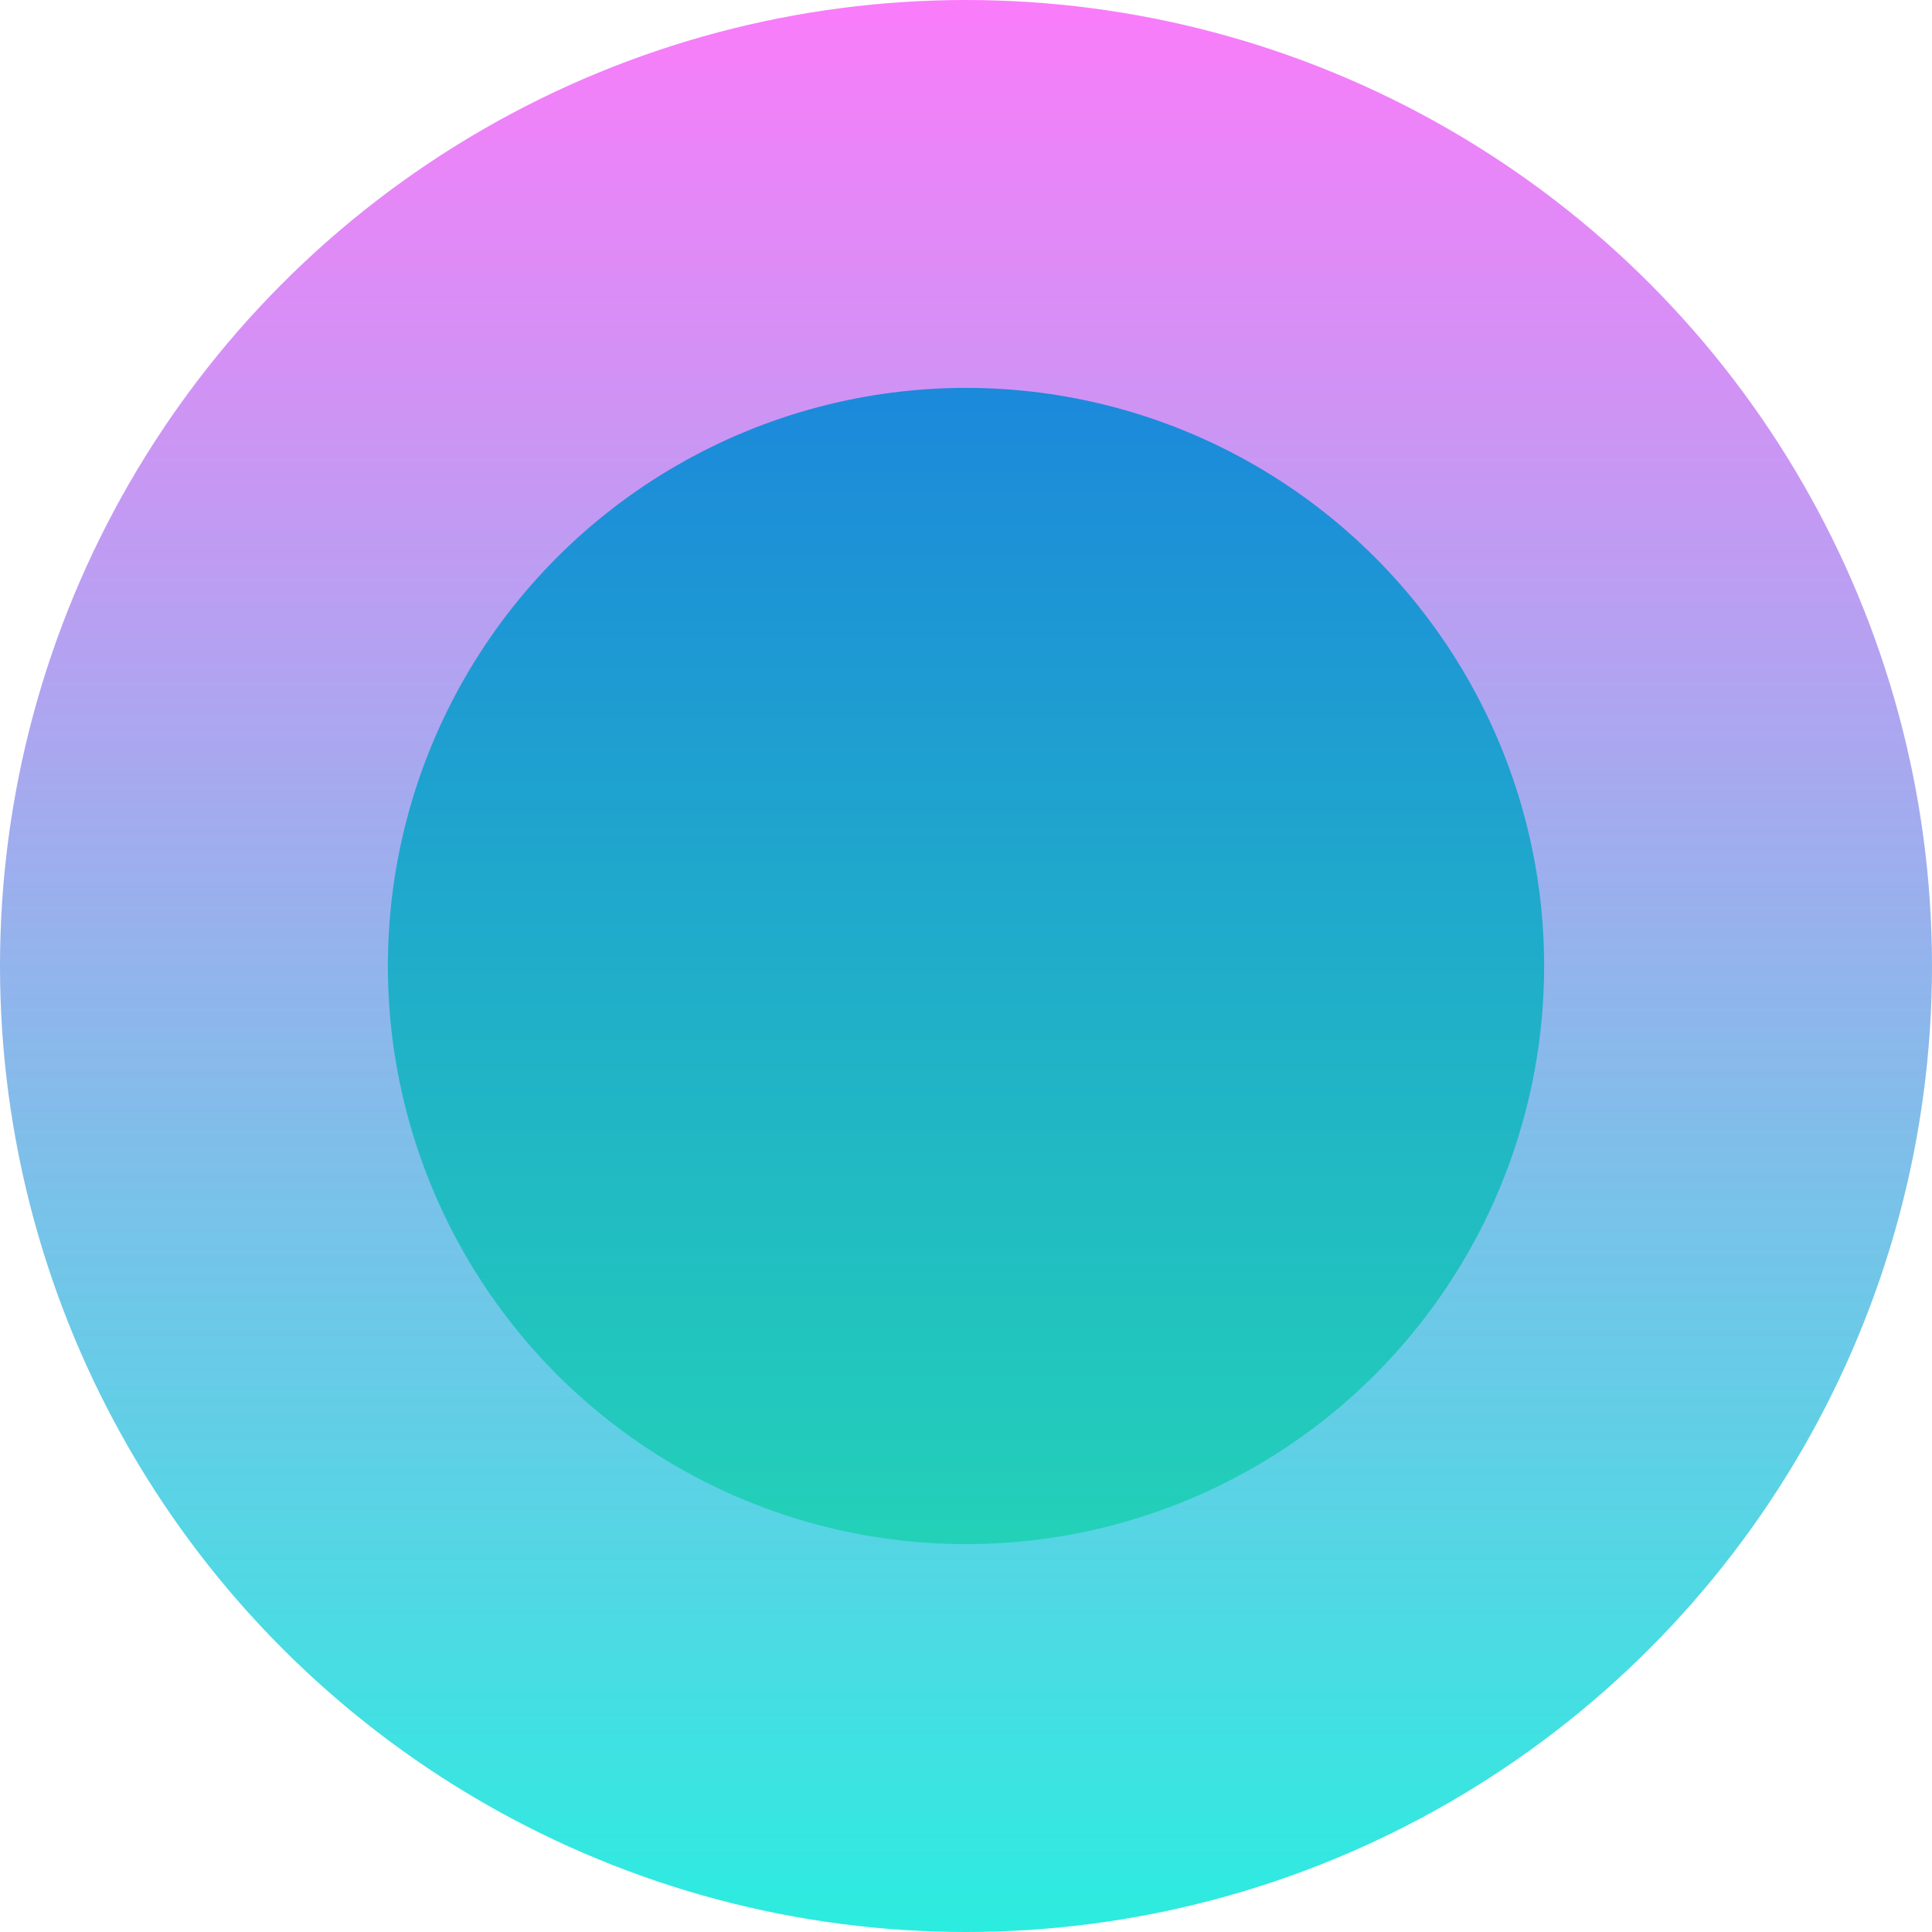
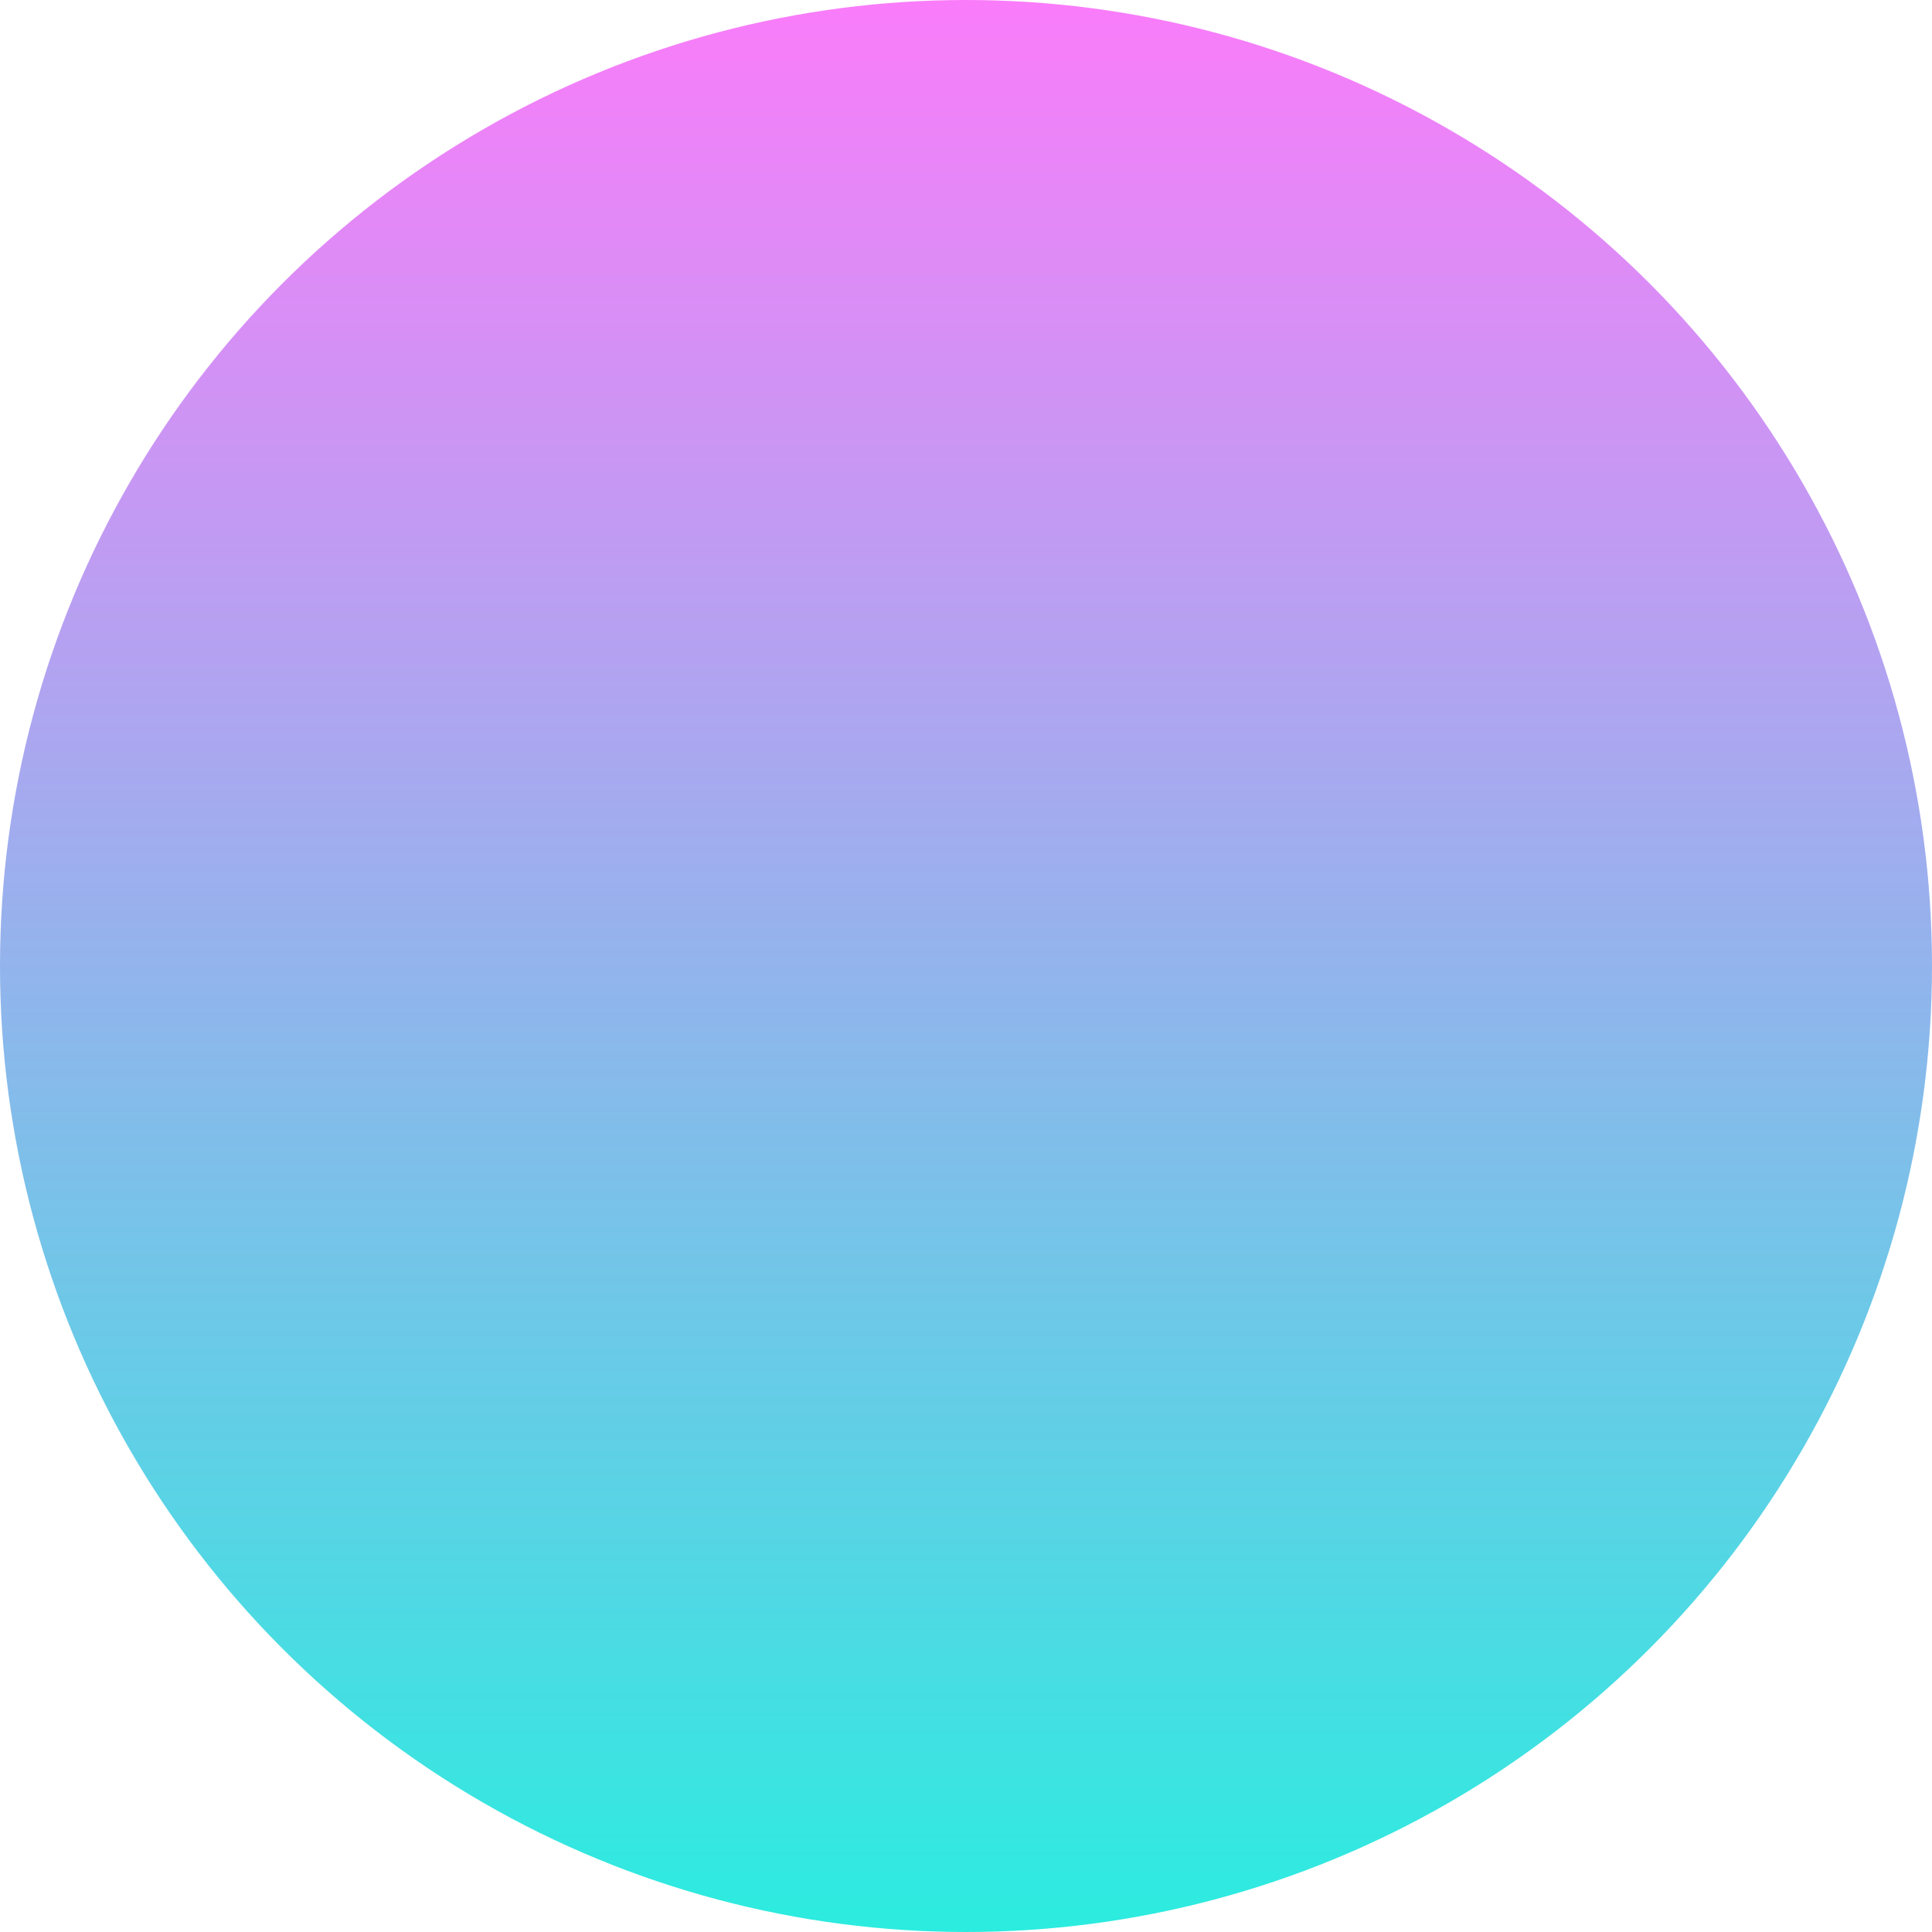
<svg xmlns="http://www.w3.org/2000/svg" width="135" height="135" viewBox="0 0 135 135" fill="none">
  <circle cx="67.5" cy="67.5" r="67.5" fill="url(#paint0_linear)" />
-   <circle cx="67.5" cy="67.5" r="40.397" fill="url(#paint1_linear)" />
  <defs>
    <linearGradient id="paint0_linear" x1="67.5" y1="0" x2="67.5" y2="135" gradientUnits="userSpaceOnUse">
      <stop stop-color="#FA7CFA" />
      <stop offset="1" stop-color="#2BECDF" />
    </linearGradient>
    <linearGradient id="paint1_linear" x1="67.5" y1="27.103" x2="67.5" y2="107.897" gradientUnits="userSpaceOnUse">
      <stop stop-color="#1C89DB" />
      <stop offset="1" stop-color="#23D1B8" />
    </linearGradient>
  </defs>
</svg>